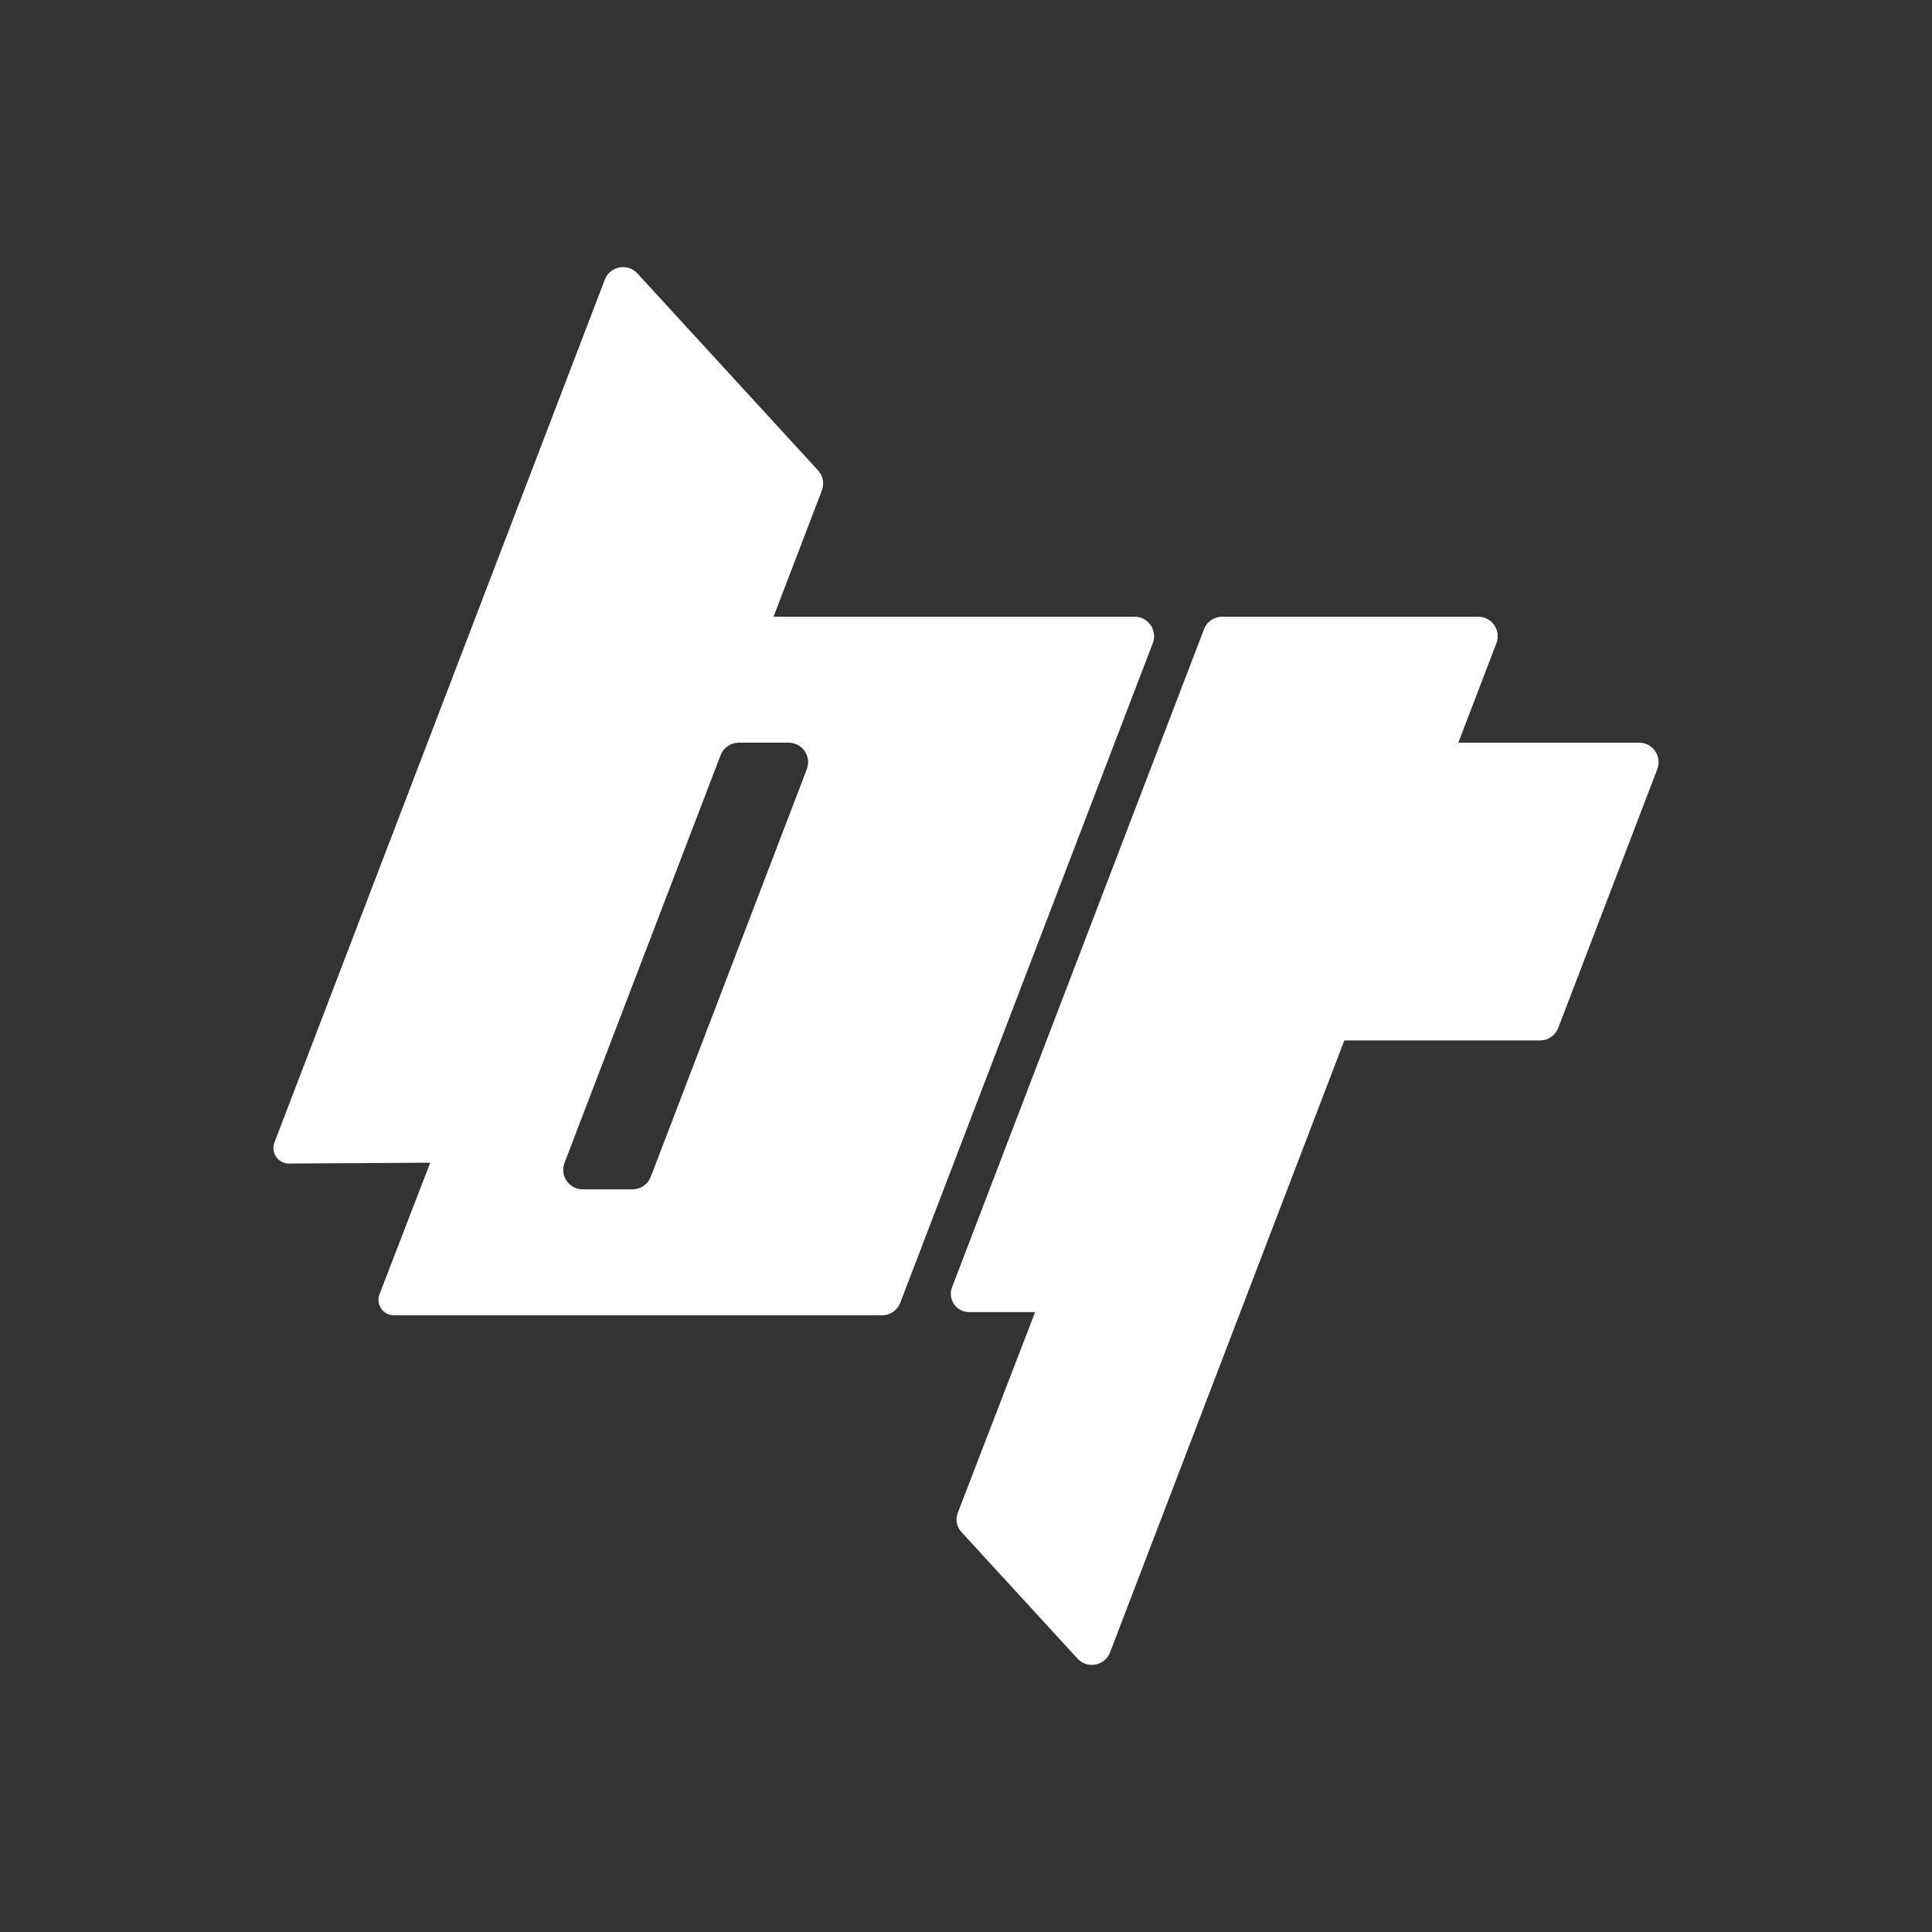
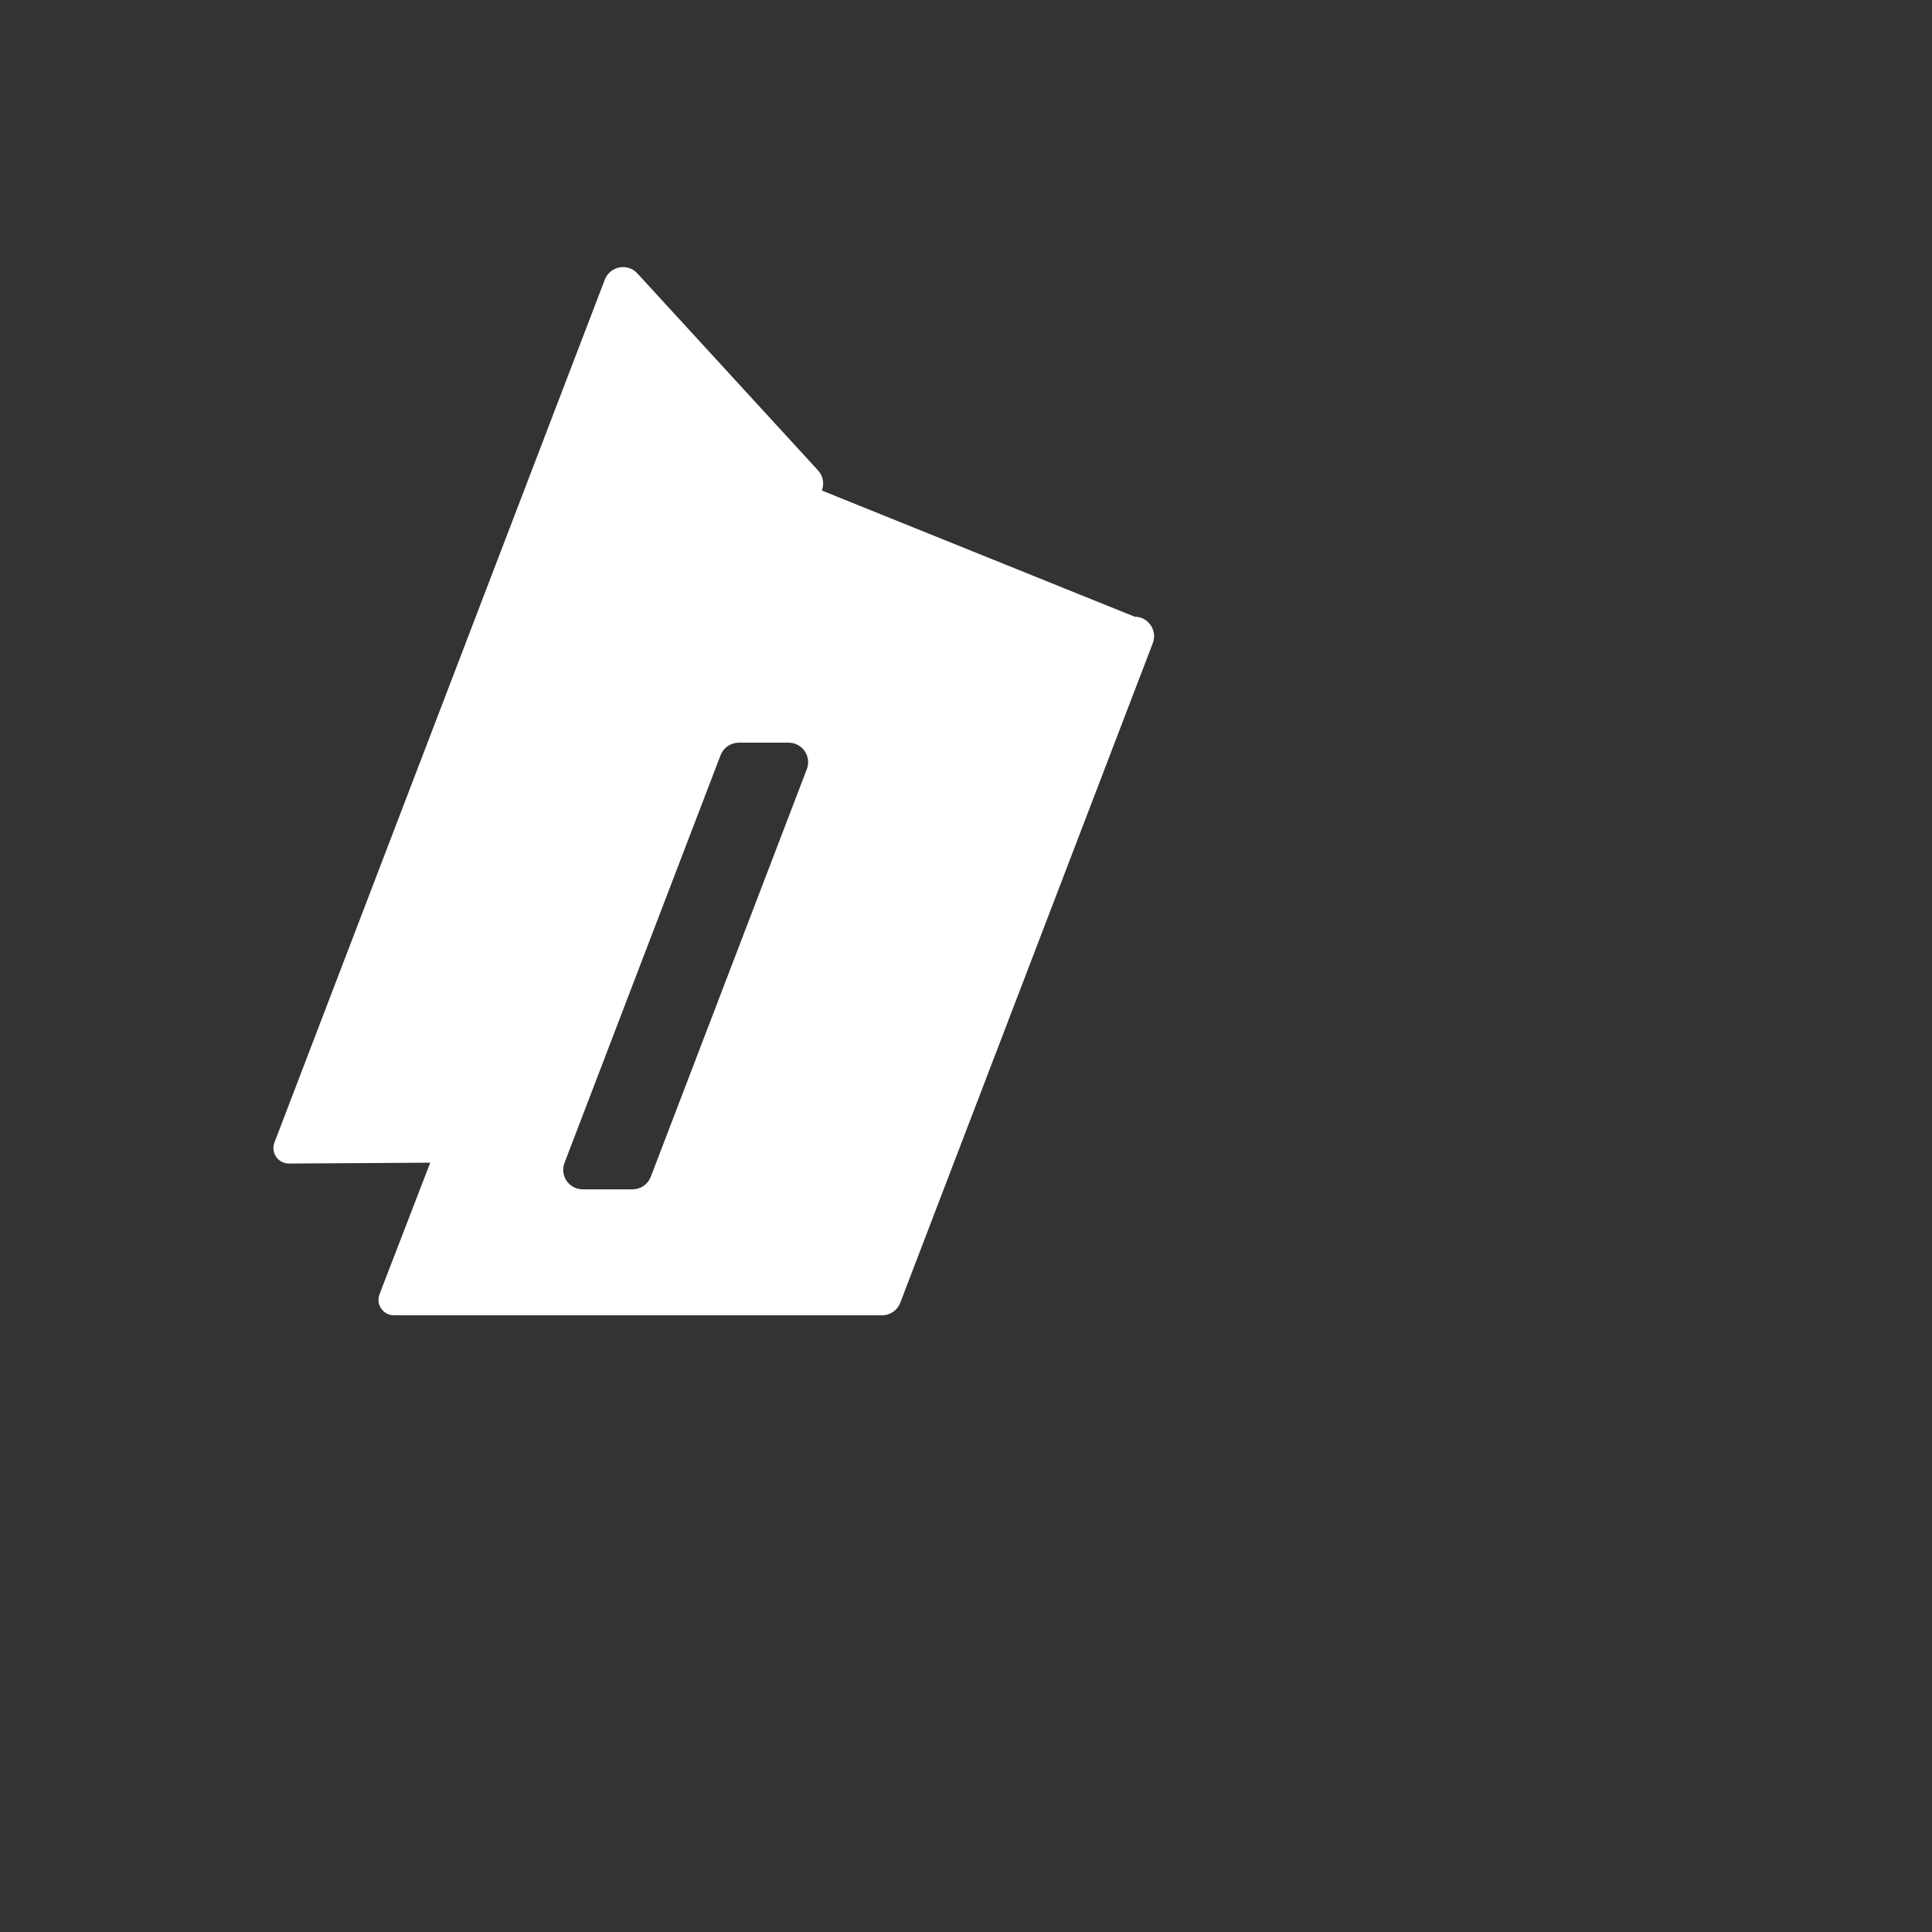
<svg xmlns="http://www.w3.org/2000/svg" width="252" height="252" viewBox="0 0 252 252" fill="none">
  <rect x="0" y="0" width="252" height="252" fill="#333333" stroke="none" />
-   <path d="M147.995 80.439H100.899L107.199 63.981C107.545 63.082 107.351 62.064 106.698 61.354L83.139 35.664C81.863 34.271 79.566 34.711 78.889 36.473L35.797 149.02C35.288 150.349 36.275 151.774 37.695 151.766L56.117 151.656L49.502 168.812C48.993 170.138 49.969 171.562 51.389 171.562H115.048C116.1 171.562 117.046 170.912 117.422 169.929L150.364 83.891C151.002 82.228 149.772 80.439 147.991 80.439H147.995ZM105.24 100.323L84.882 153.498C84.506 154.481 83.56 155.13 82.508 155.13H76.004C74.222 155.13 72.992 153.346 73.63 151.679L93.988 98.504C94.364 97.52 95.309 96.871 96.361 96.871H102.866C104.647 96.871 105.878 98.656 105.24 100.323Z" fill="white" />
-   <path d="M213.792 96.871H190.214L195.185 83.891C195.823 82.228 194.593 80.439 192.812 80.439H159.417C158.365 80.439 157.42 81.089 157.044 82.072L124.181 167.905C123.581 169.469 124.736 171.144 126.41 171.144H135.015L124.922 197.342C124.595 198.189 124.777 199.146 125.389 199.814L140.54 216.333C141.816 217.727 144.114 217.286 144.79 215.524L175.347 135.711H200.873C201.925 135.711 202.871 135.061 203.247 134.078L216.169 100.323C216.807 98.659 215.577 96.871 213.796 96.871H213.792Z" fill="white" />
+   <path d="M147.995 80.439L107.199 63.981C107.545 63.082 107.351 62.064 106.698 61.354L83.139 35.664C81.863 34.271 79.566 34.711 78.889 36.473L35.797 149.02C35.288 150.349 36.275 151.774 37.695 151.766L56.117 151.656L49.502 168.812C48.993 170.138 49.969 171.562 51.389 171.562H115.048C116.1 171.562 117.046 170.912 117.422 169.929L150.364 83.891C151.002 82.228 149.772 80.439 147.991 80.439H147.995ZM105.24 100.323L84.882 153.498C84.506 154.481 83.56 155.13 82.508 155.13H76.004C74.222 155.13 72.992 153.346 73.63 151.679L93.988 98.504C94.364 97.52 95.309 96.871 96.361 96.871H102.866C104.647 96.871 105.878 98.656 105.24 100.323Z" fill="white" />
</svg>